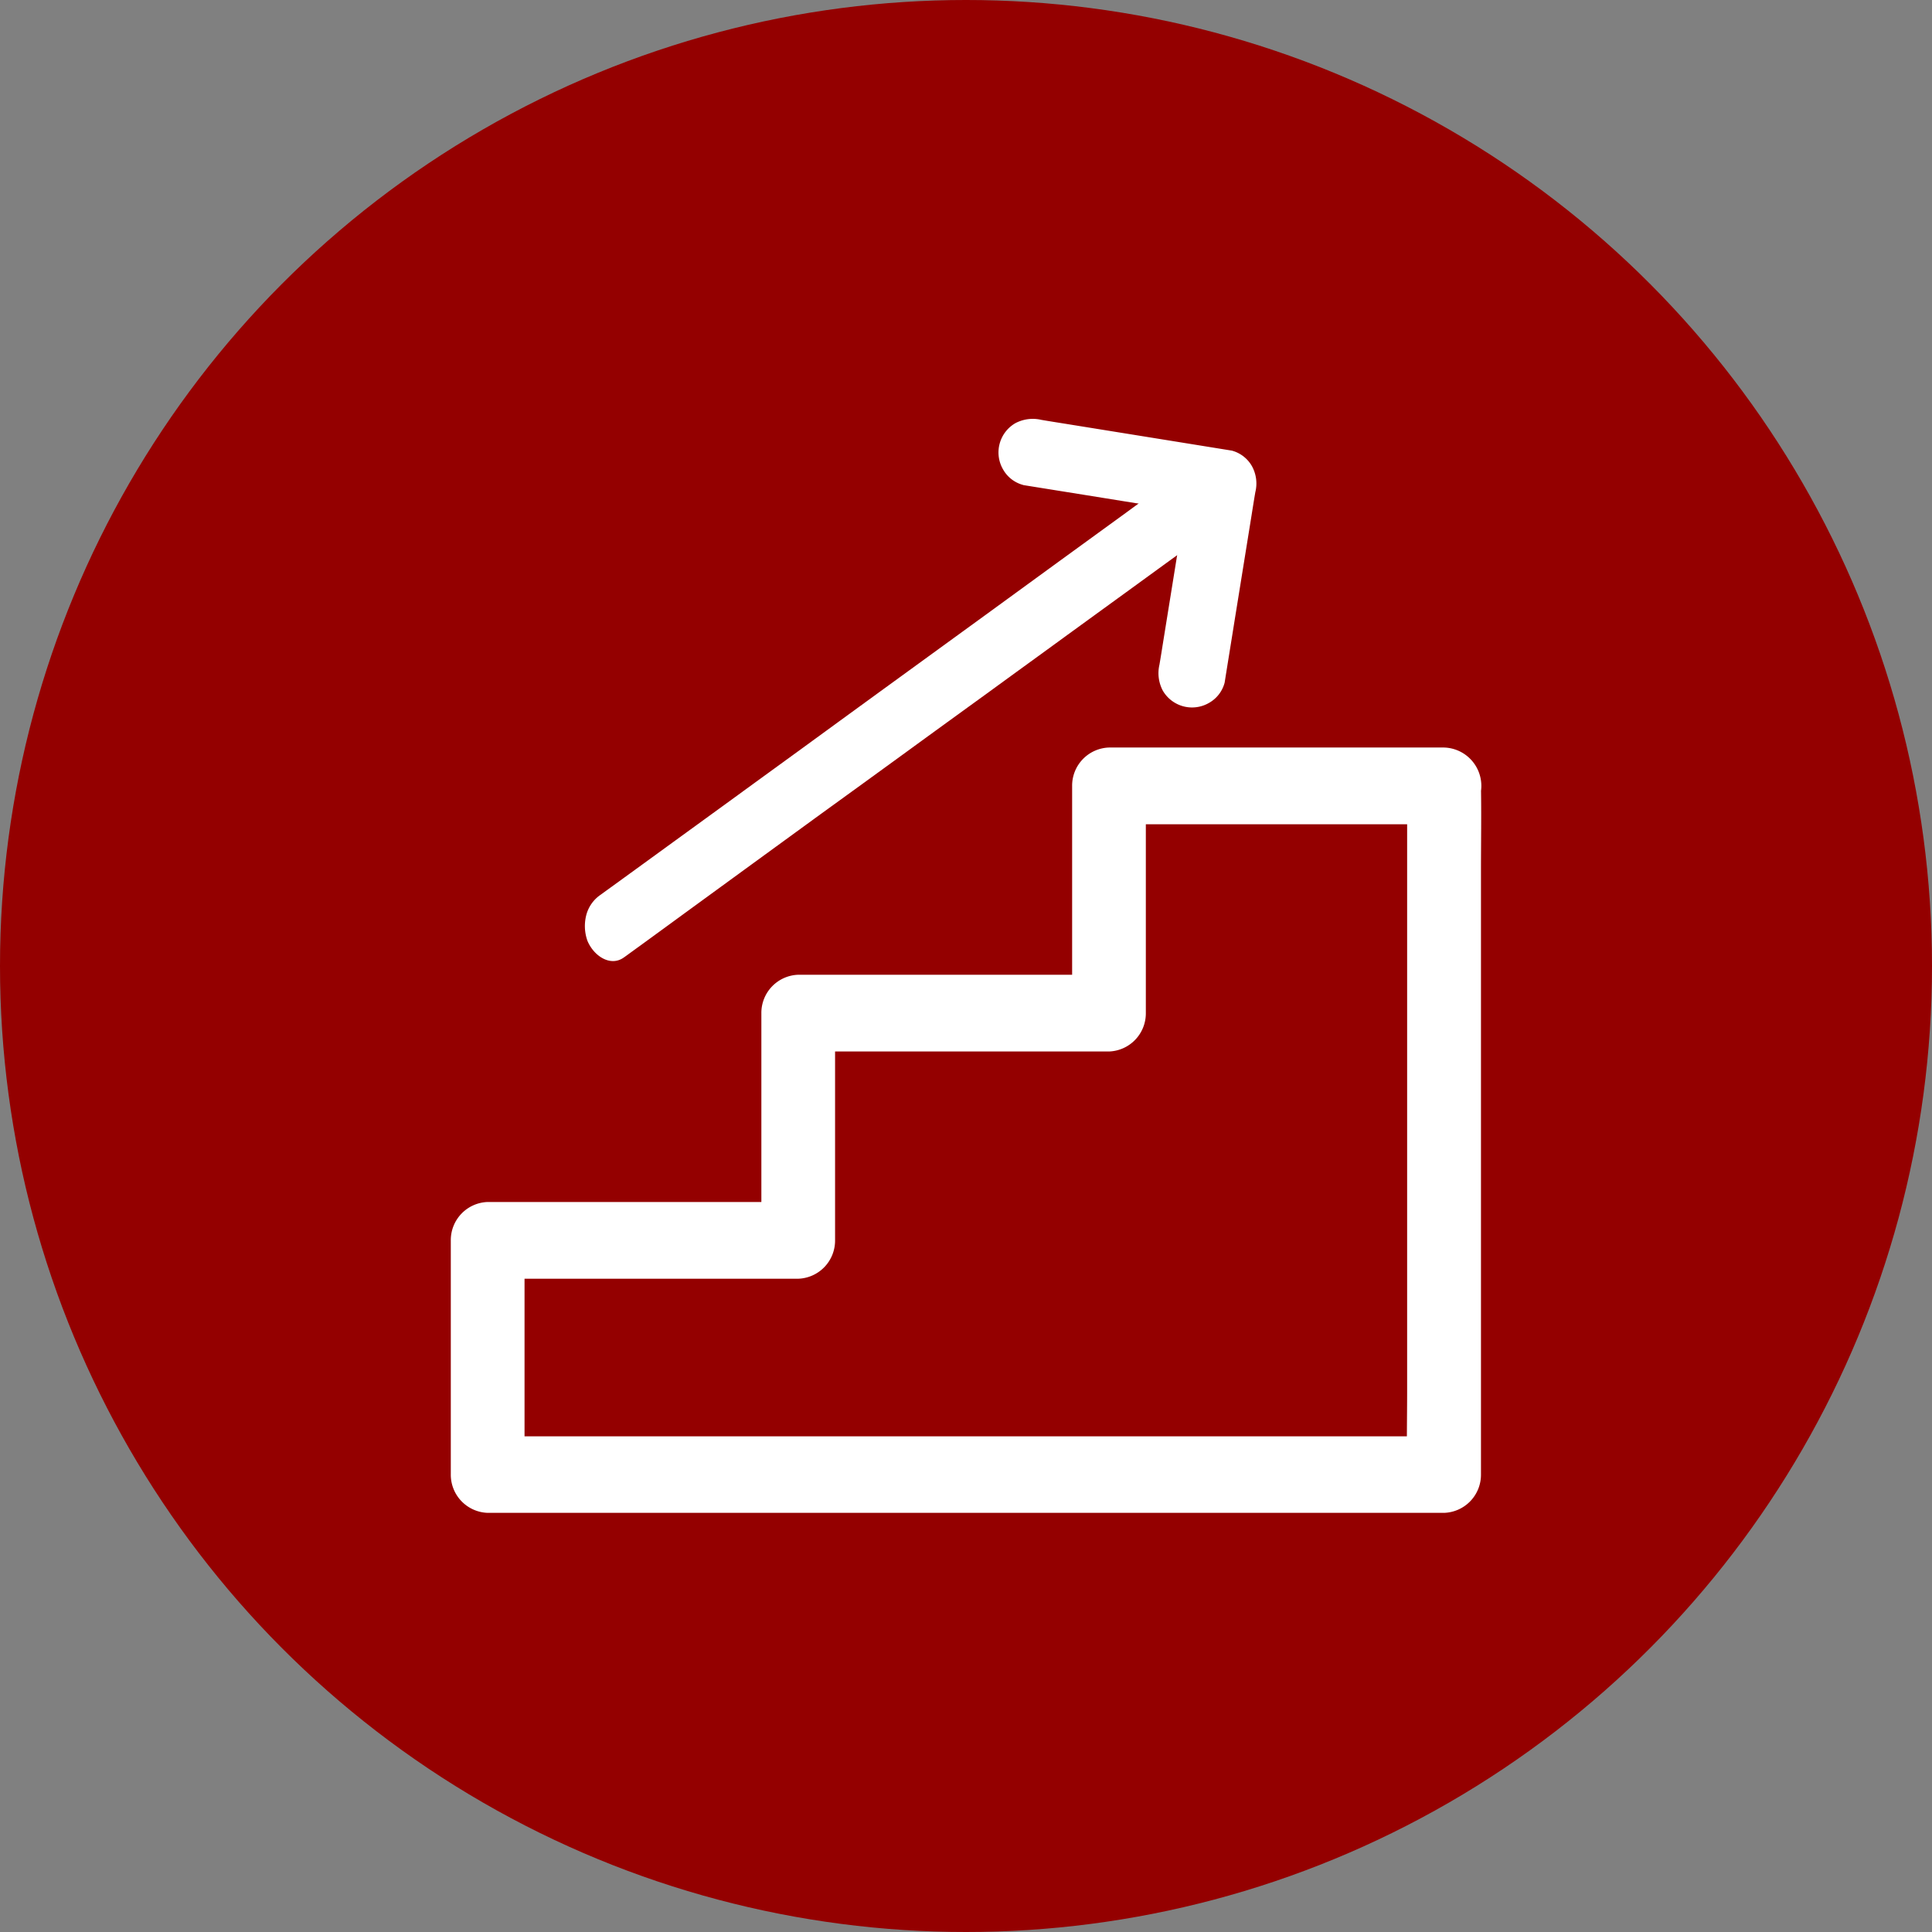
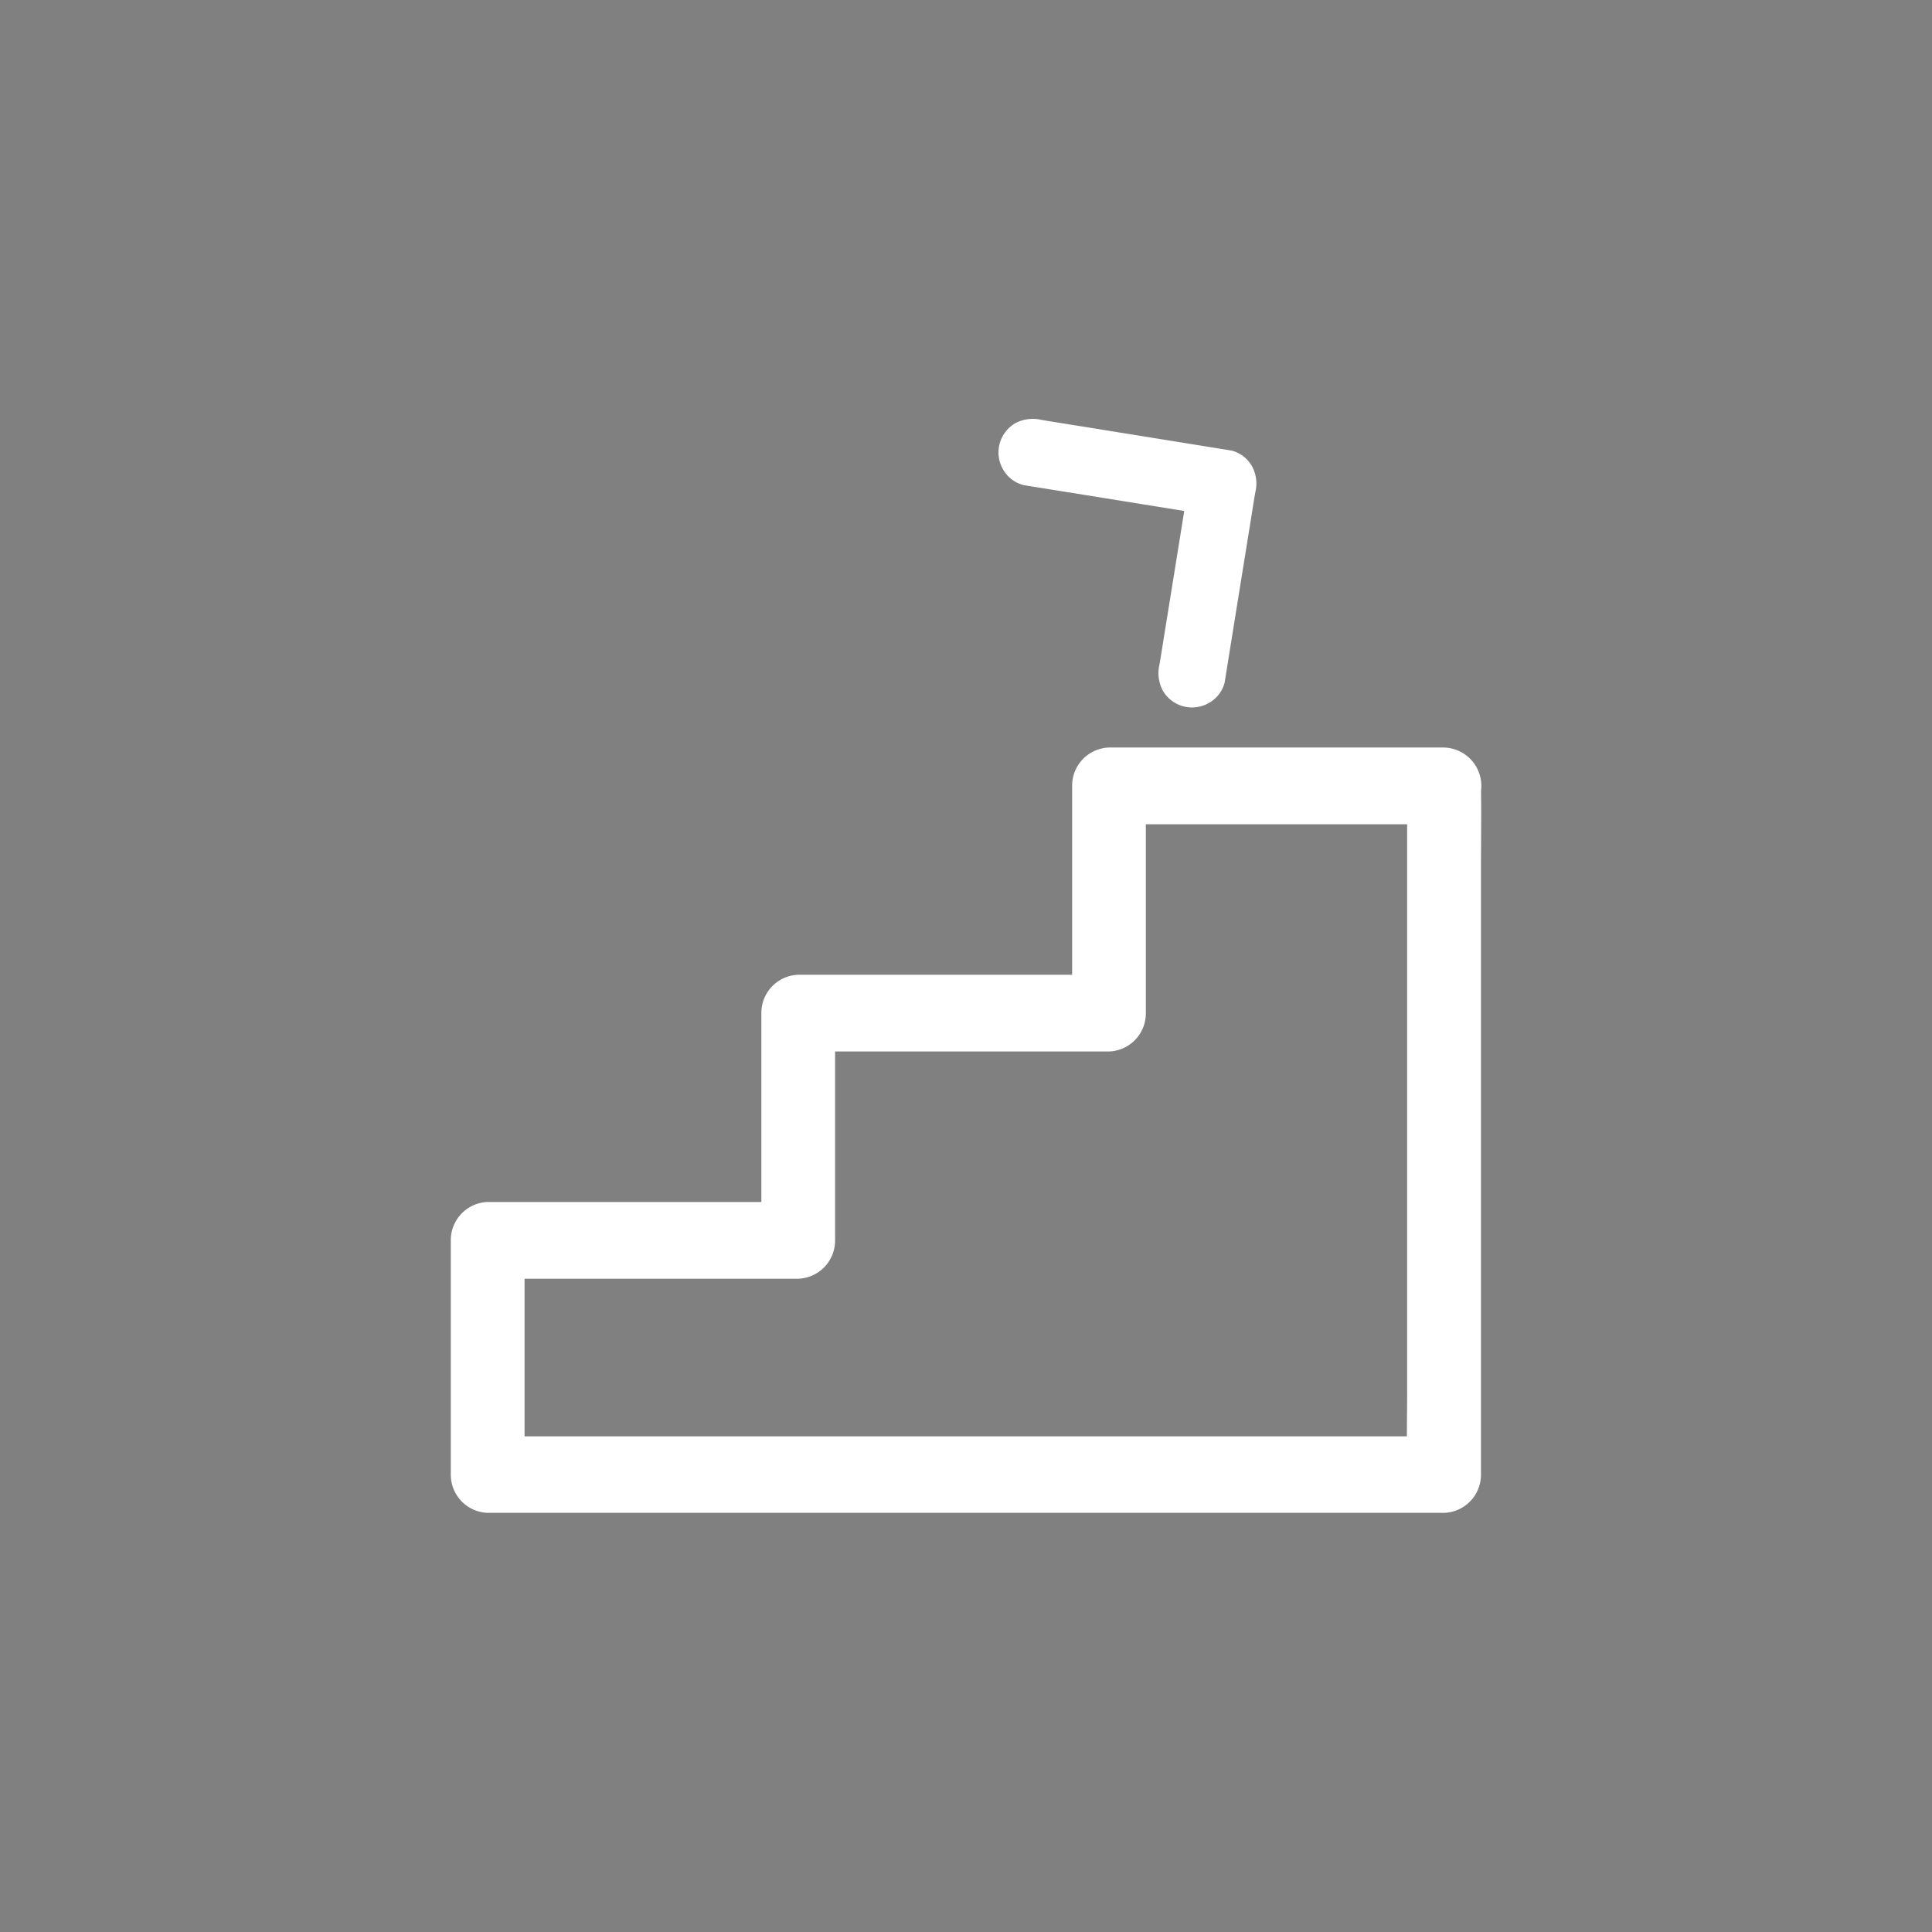
<svg xmlns="http://www.w3.org/2000/svg" width="60" height="60" viewBox="0 0 60 60">
  <rect x="0" y="0" width="60" height="60" fill="#808080" stroke="none" />
  <defs>
    <style>.a{fill:#940000;}.b{fill:#fff;}</style>
  </defs>
  <g transform="translate(-589 -1443)">
-     <circle class="a" cx="30" cy="30" r="30" transform="translate(589 1443)" />
    <g transform="translate(595.21 1388.673)">
      <g transform="translate(7.79 67.341)">
        <g transform="translate(0 10.198)">
          <path class="b" d="M122.7,359.7v18.756c0,.862-.019,1.727,0,2.593v.036l1.145-1.191H95.356c-.386,0-.775-.008-1.161,0h-.05l1.145,1.191v-7.275L94.145,375h9.644a1.185,1.185,0,0,0,1.145-1.191v-7.057l-1.145,1.191h9.651a1.185,1.185,0,0,0,1.145-1.191v-7.057l-1.145,1.191h10.407a1.192,1.192,0,0,0,0-2.383H113.441a1.185,1.185,0,0,0-1.145,1.191v7.057l1.145-1.191h-9.651a1.185,1.185,0,0,0-1.145,1.191v7.057l1.145-1.191H94.145A1.185,1.185,0,0,0,93,373.805v7.275a1.185,1.185,0,0,0,1.145,1.191h28.492c.386,0,.775,0,1.161,0h.05a1.185,1.185,0,0,0,1.145-1.191V362.324c0-.862.015-1.727,0-2.593V359.7a1.146,1.146,0,1,0-2.291,0Z" transform="translate(-93 -358.5)" />
        </g>
        <g transform="translate(4.782 0.346)">
          <g transform="translate(-0.713 -0.367)">
-             <path class="b" d="M1.316,16.693c.151-.129.3-.262.451-.391q.614-.534,1.224-1.068L4.8,13.657l2.211-1.926Q8.226,10.68,9.439,9.624T11.885,7.5c.759-.663,1.522-1.322,2.281-1.985q.963-.837,1.928-1.675c.46-.4.919-.8,1.381-1.2.219-.192.44-.38.658-.572l.028-.024a1.1,1.1,0,0,0,.381-.632,1.363,1.363,0,0,0-.1-.829C18.2.115,17.652-.17,17.269.165c-.151.129-.3.262-.451.391q-.614.534-1.224,1.068L13.78,3.2,11.569,5.126Q10.359,6.178,9.145,7.233T6.7,9.362c-.759.663-1.522,1.322-2.281,1.985q-.963.837-1.928,1.675c-.46.4-.919.8-1.381,1.2-.219.192-.44.38-.659.572l-.028.024a1.1,1.1,0,0,0-.381.632,1.363,1.363,0,0,0,.1.829c.242.46.791.748,1.174.413Z" transform="matrix(0.996, 0.087, -0.087, 0.996, 1.45, 0)" />
-           </g>
+             </g>
        </g>
        <g transform="translate(17.013 0)">
          <path class="b" d="M526.009,69.392l1.989.319,3.194.515c.245.039.487.077.732.119l-.736-1.292c-.105.662-.214,1.327-.319,1.989l-.515,3.194c-.039.245-.077.487-.119.732a1.157,1.157,0,0,0,.105.809,1.05,1.05,0,0,0,1.436.378,1.018,1.018,0,0,0,.483-.627c.105-.662.214-1.327.319-1.989l.515-3.194c.039-.245.077-.487.119-.732a1.118,1.118,0,0,0-.105-.809,1.018,1.018,0,0,0-.627-.483L530.492,68l-3.194-.515c-.245-.039-.487-.077-.732-.119a1.157,1.157,0,0,0-.809.105,1.05,1.05,0,0,0-.378,1.436,1.016,1.016,0,0,0,.63.483Z" transform="translate(-525.24 -67.341)" />
        </g>
      </g>
    </g>
  </g>
</svg>